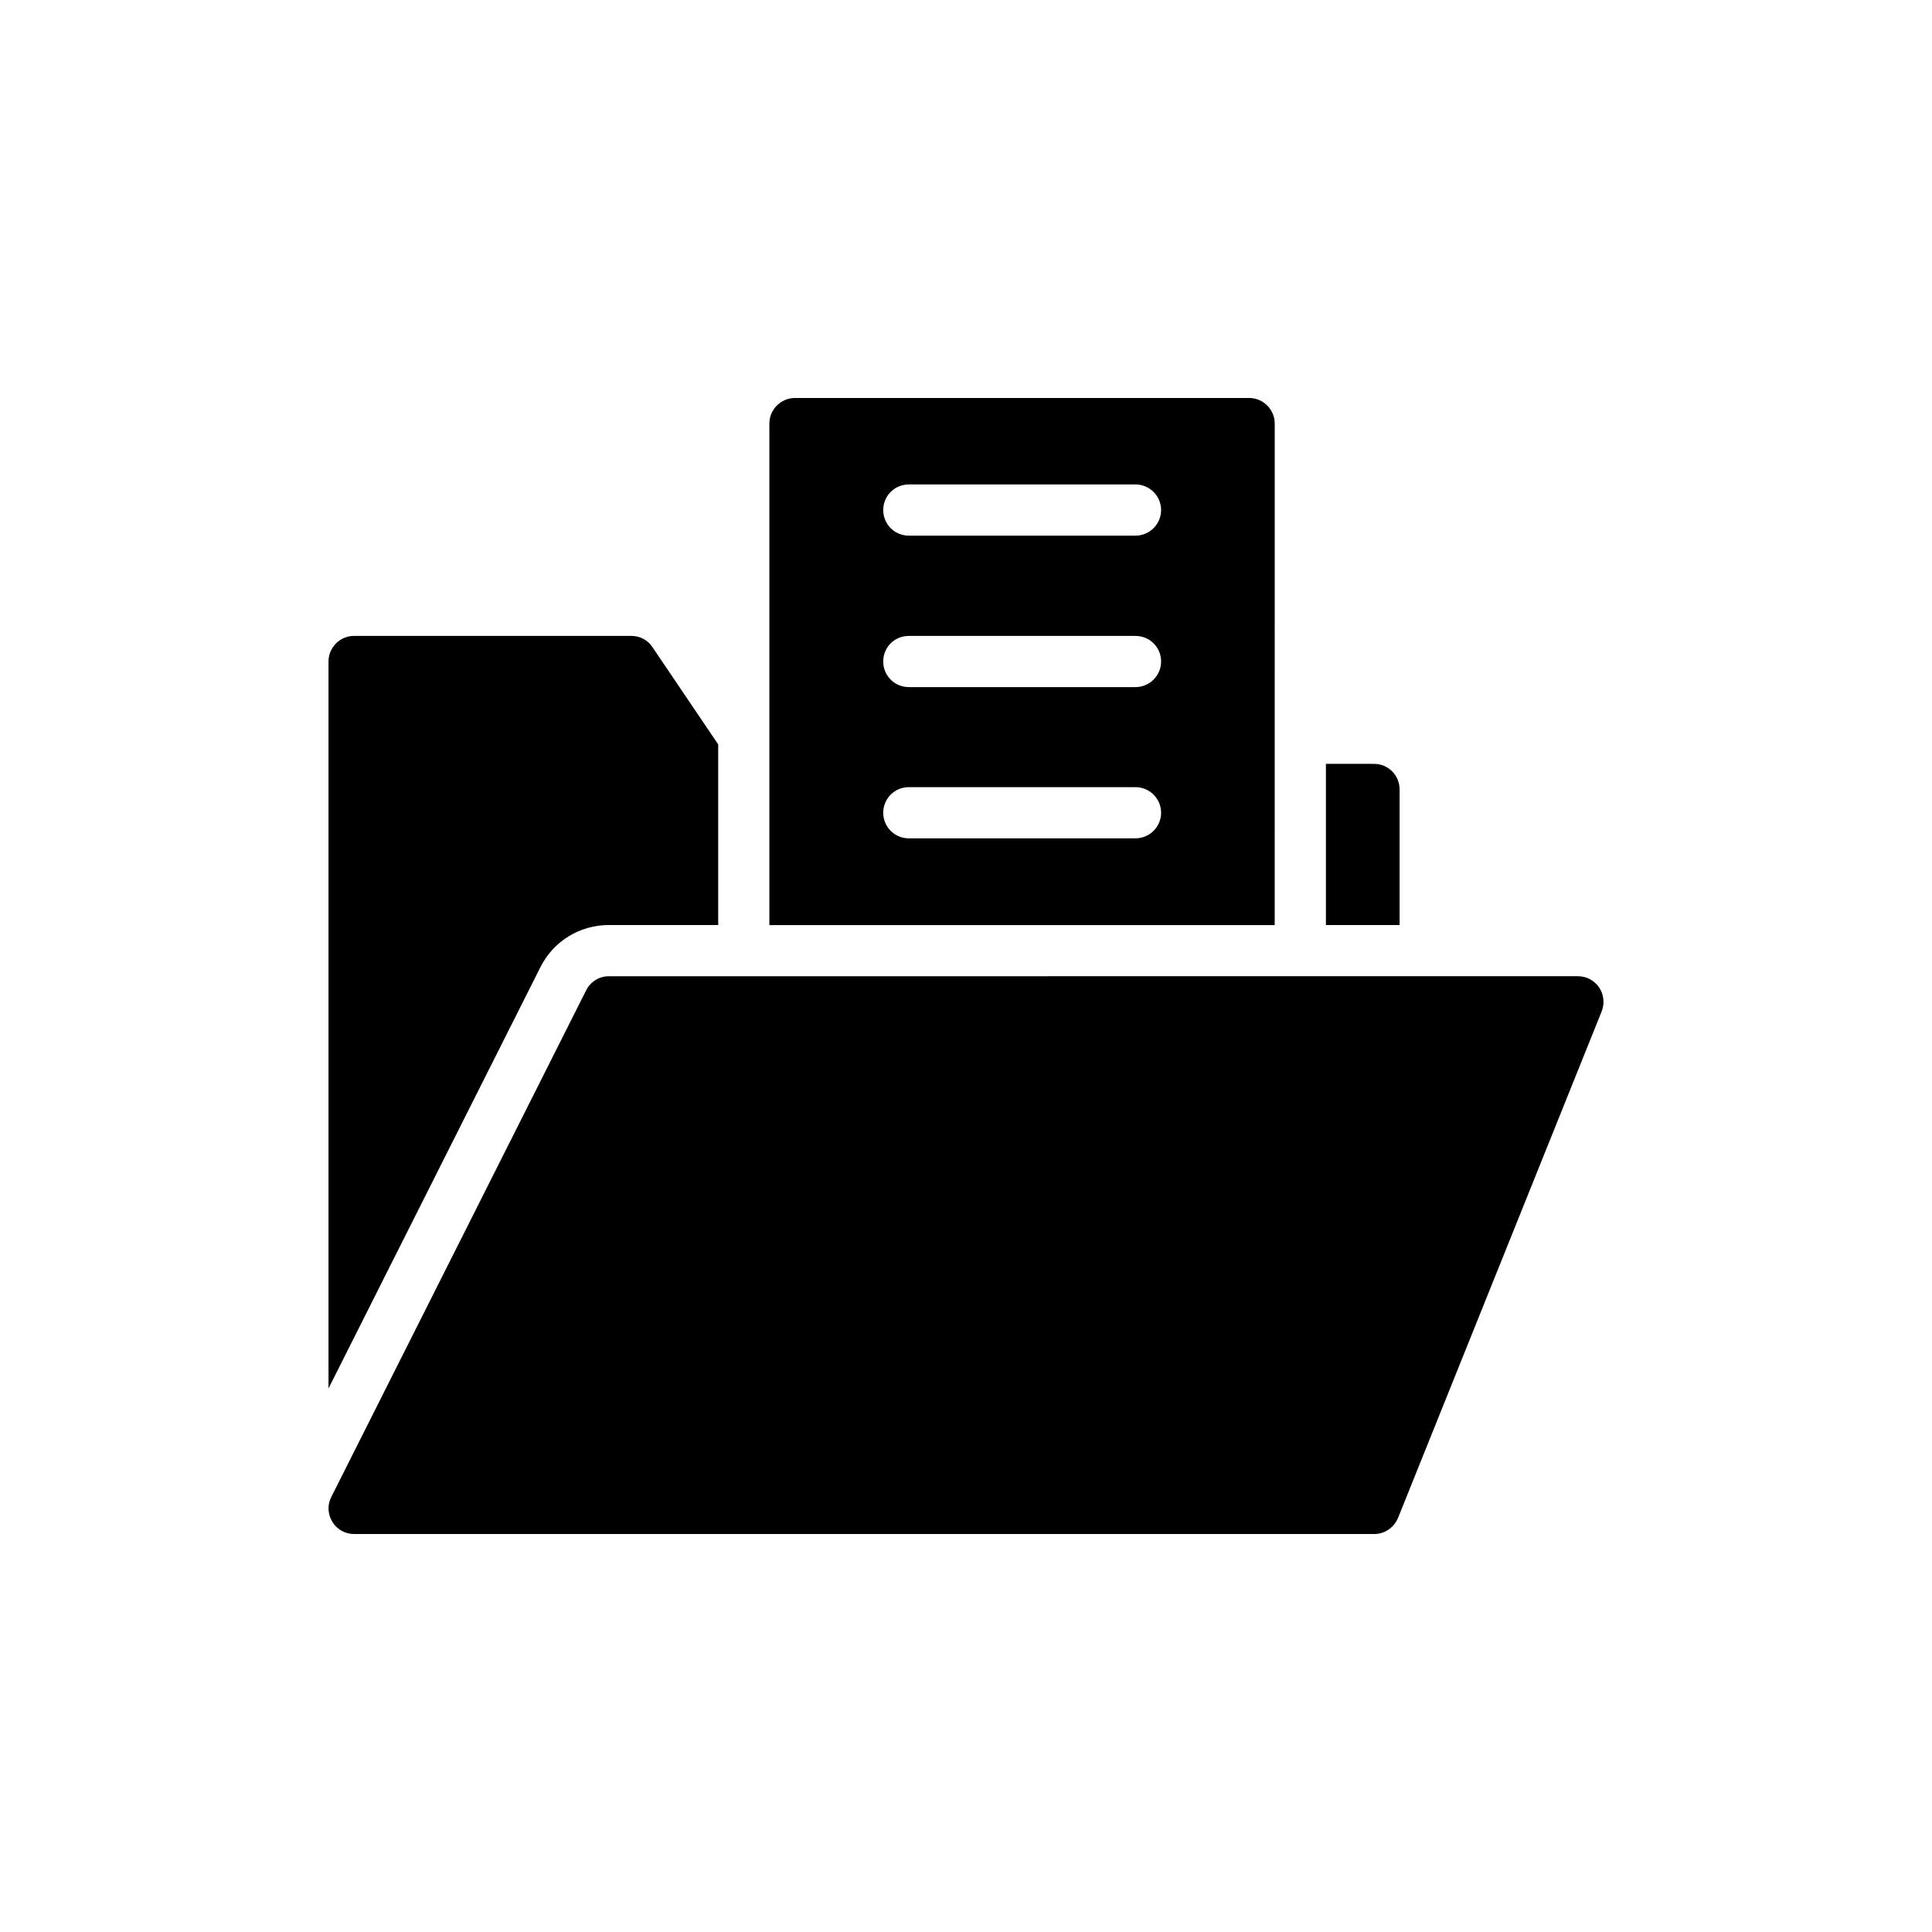
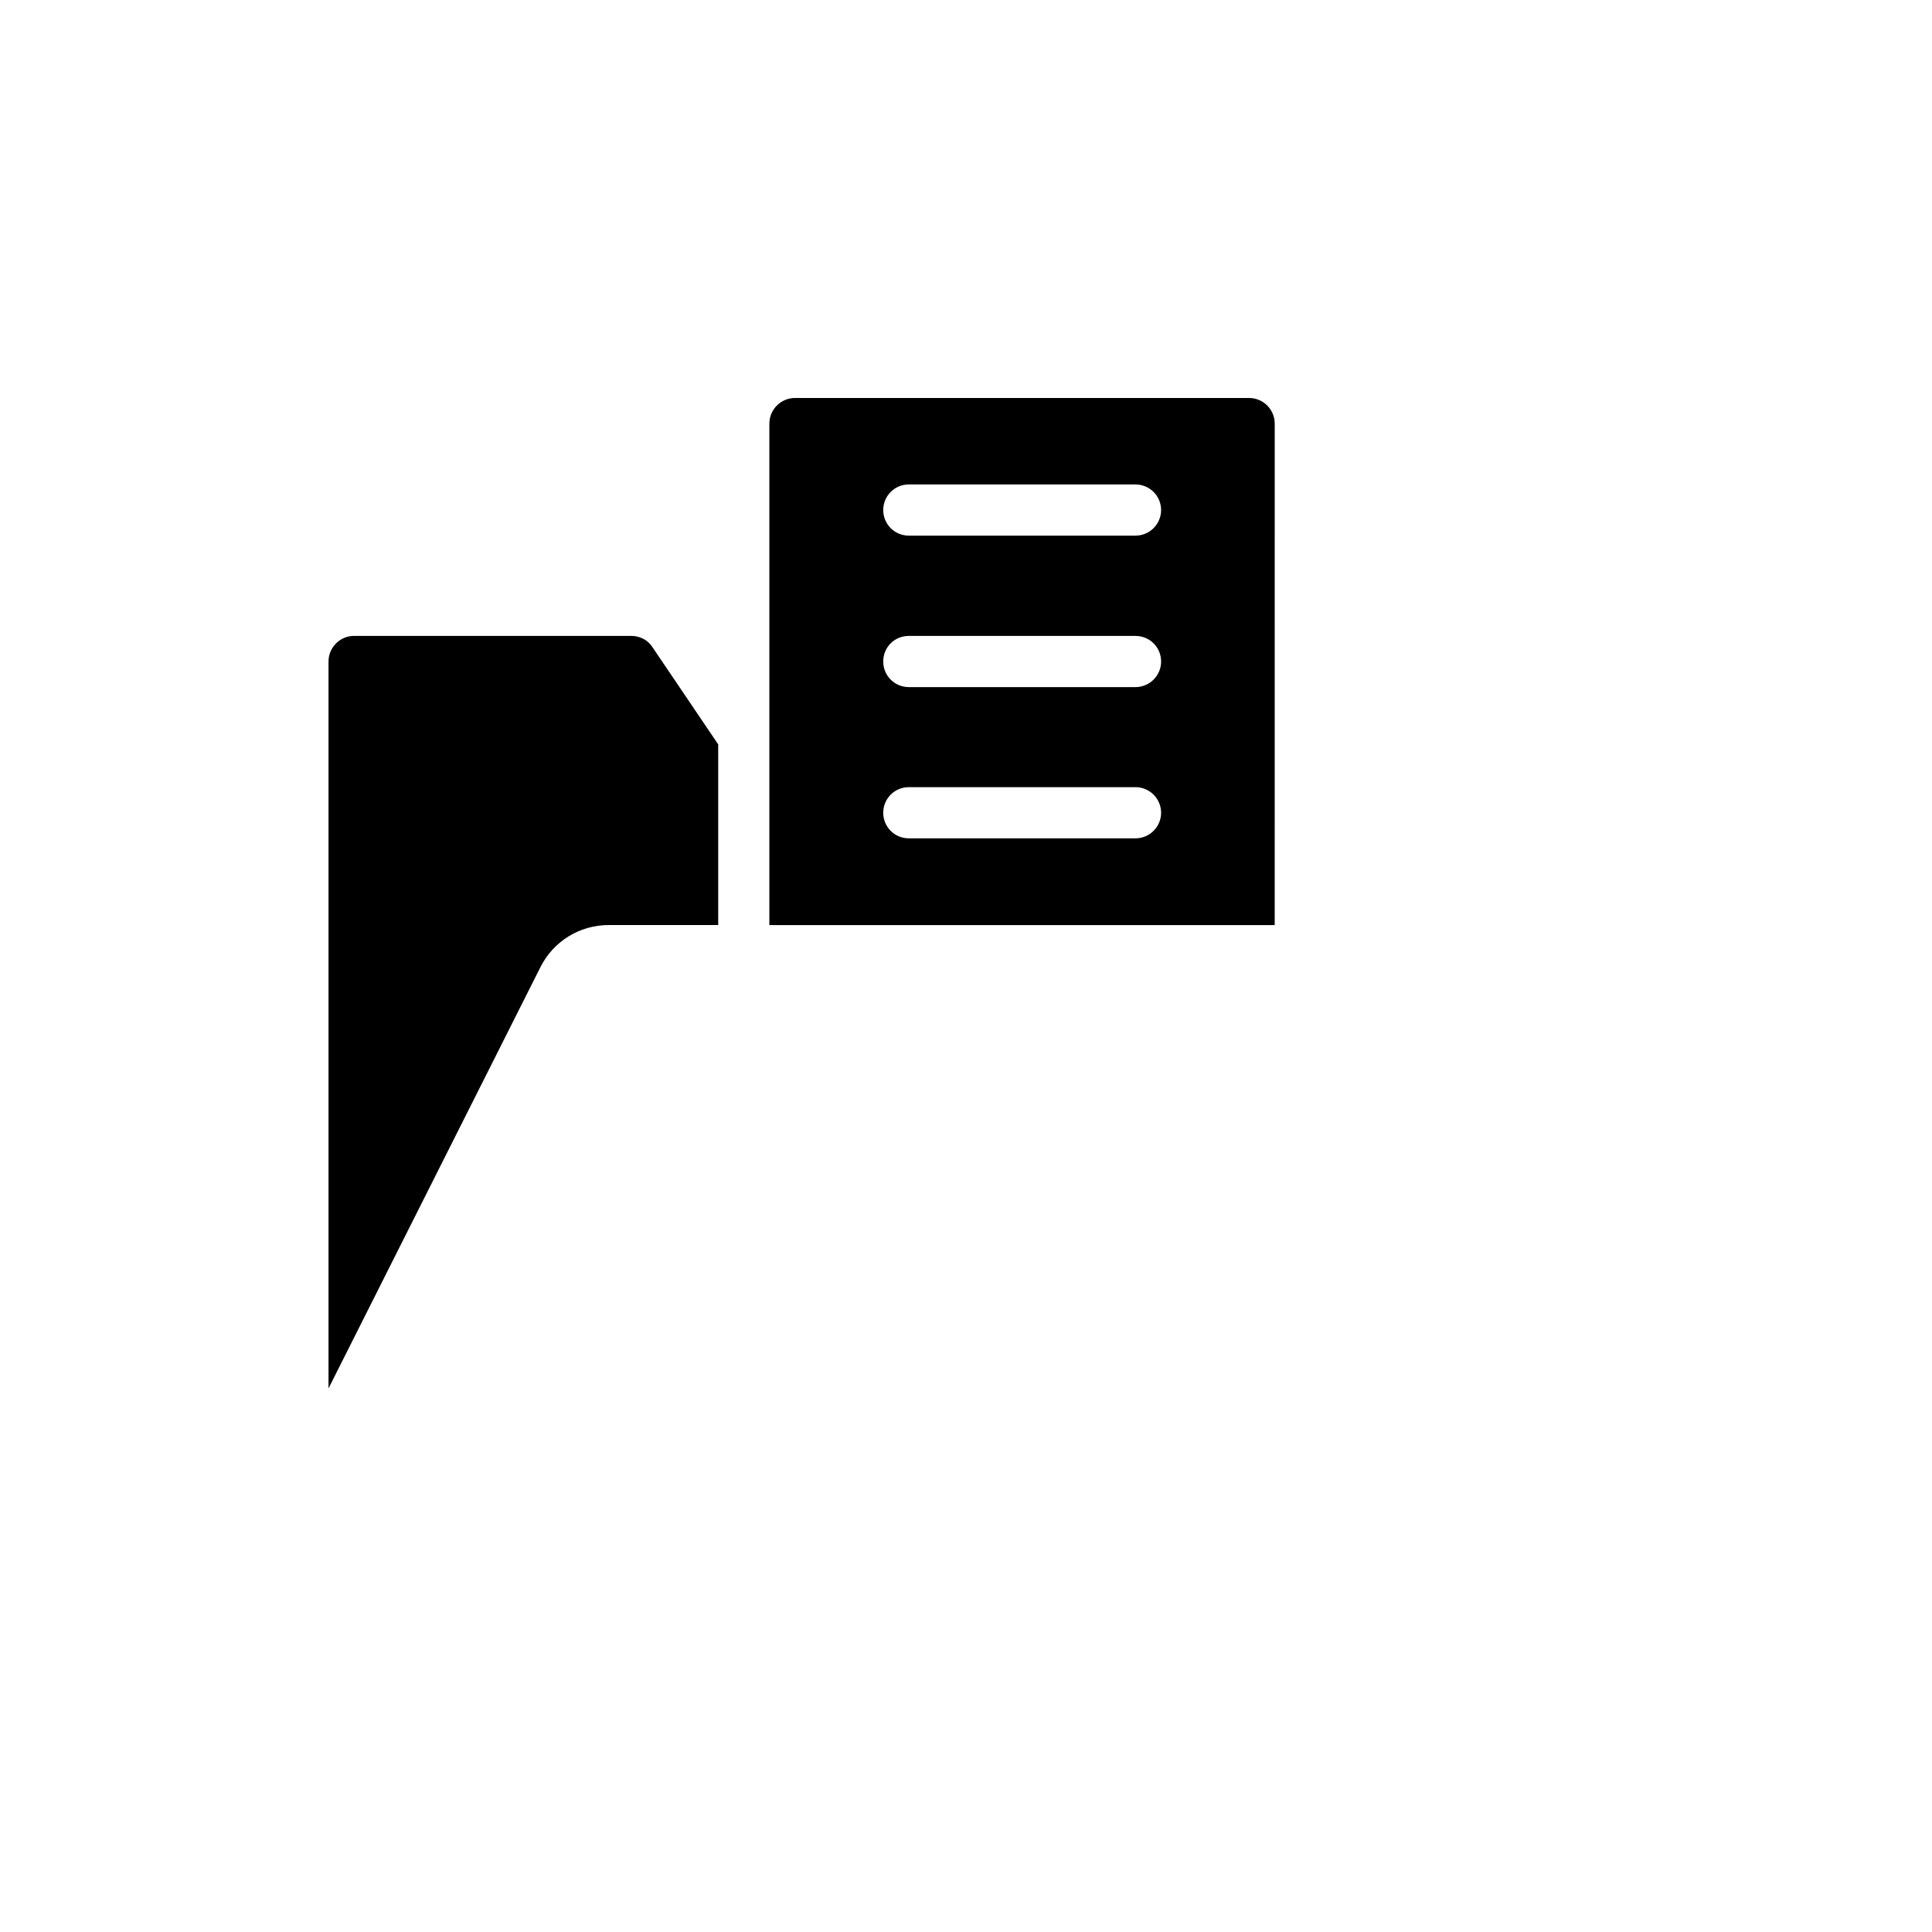
<svg xmlns="http://www.w3.org/2000/svg" fill="#000000" width="800px" height="800px" version="1.1" viewBox="144 144 512 512">
  <g>
    <path d="m231.06 319.3v192.64l56.145-111.61c3.457-6.918 10.441-11.188 18.172-11.188h28.953v-47.875l-17.426-25.766c-1.223-1.898-3.324-2.984-5.629-2.984h-73.438c-3.727 0-6.777 3.051-6.777 6.781z" />
-     <path d="m495.38 346.43v42.719h19.527v-35.938c0-3.731-2.984-6.781-6.781-6.781z" />
-     <path d="m237.84 550.53h270.35c2.781 0 5.223-1.695 6.305-4.273l53.977-134.26c0.812-2.102 0.543-4.477-0.68-6.305-1.289-1.898-3.391-2.984-5.629-2.984l-256.79 0.004c-2.578 0-4.883 1.426-6.035 3.731l-67.539 134.26c-1.086 2.102-0.949 4.609 0.27 6.578 1.223 2.031 3.394 3.25 5.766 3.25z" />
    <path d="m347.89 256.25v132.91h133.92l0.004-132.91c0-3.731-3.051-6.781-6.781-6.781h-120.36c-3.727 0-6.781 3.051-6.781 6.781zm36.957 16.137h60.078c3.731 0 6.781 3.051 6.781 6.781 0 3.731-3.051 6.781-6.781 6.781h-60.078c-3.797 0-6.781-3.051-6.781-6.781 0-3.731 2.984-6.781 6.781-6.781zm0 40.141h60.078c3.731 0 6.781 2.984 6.781 6.781 0 3.731-3.051 6.781-6.781 6.781h-60.078c-3.797 0-6.781-3.051-6.781-6.781 0-3.797 2.984-6.781 6.781-6.781zm0 40.078h60.078c3.731 0 6.781 3.051 6.781 6.781 0 3.731-3.051 6.781-6.781 6.781h-60.078c-3.797 0-6.781-3.051-6.781-6.781 0-3.731 2.984-6.781 6.781-6.781z" />
  </g>
</svg>